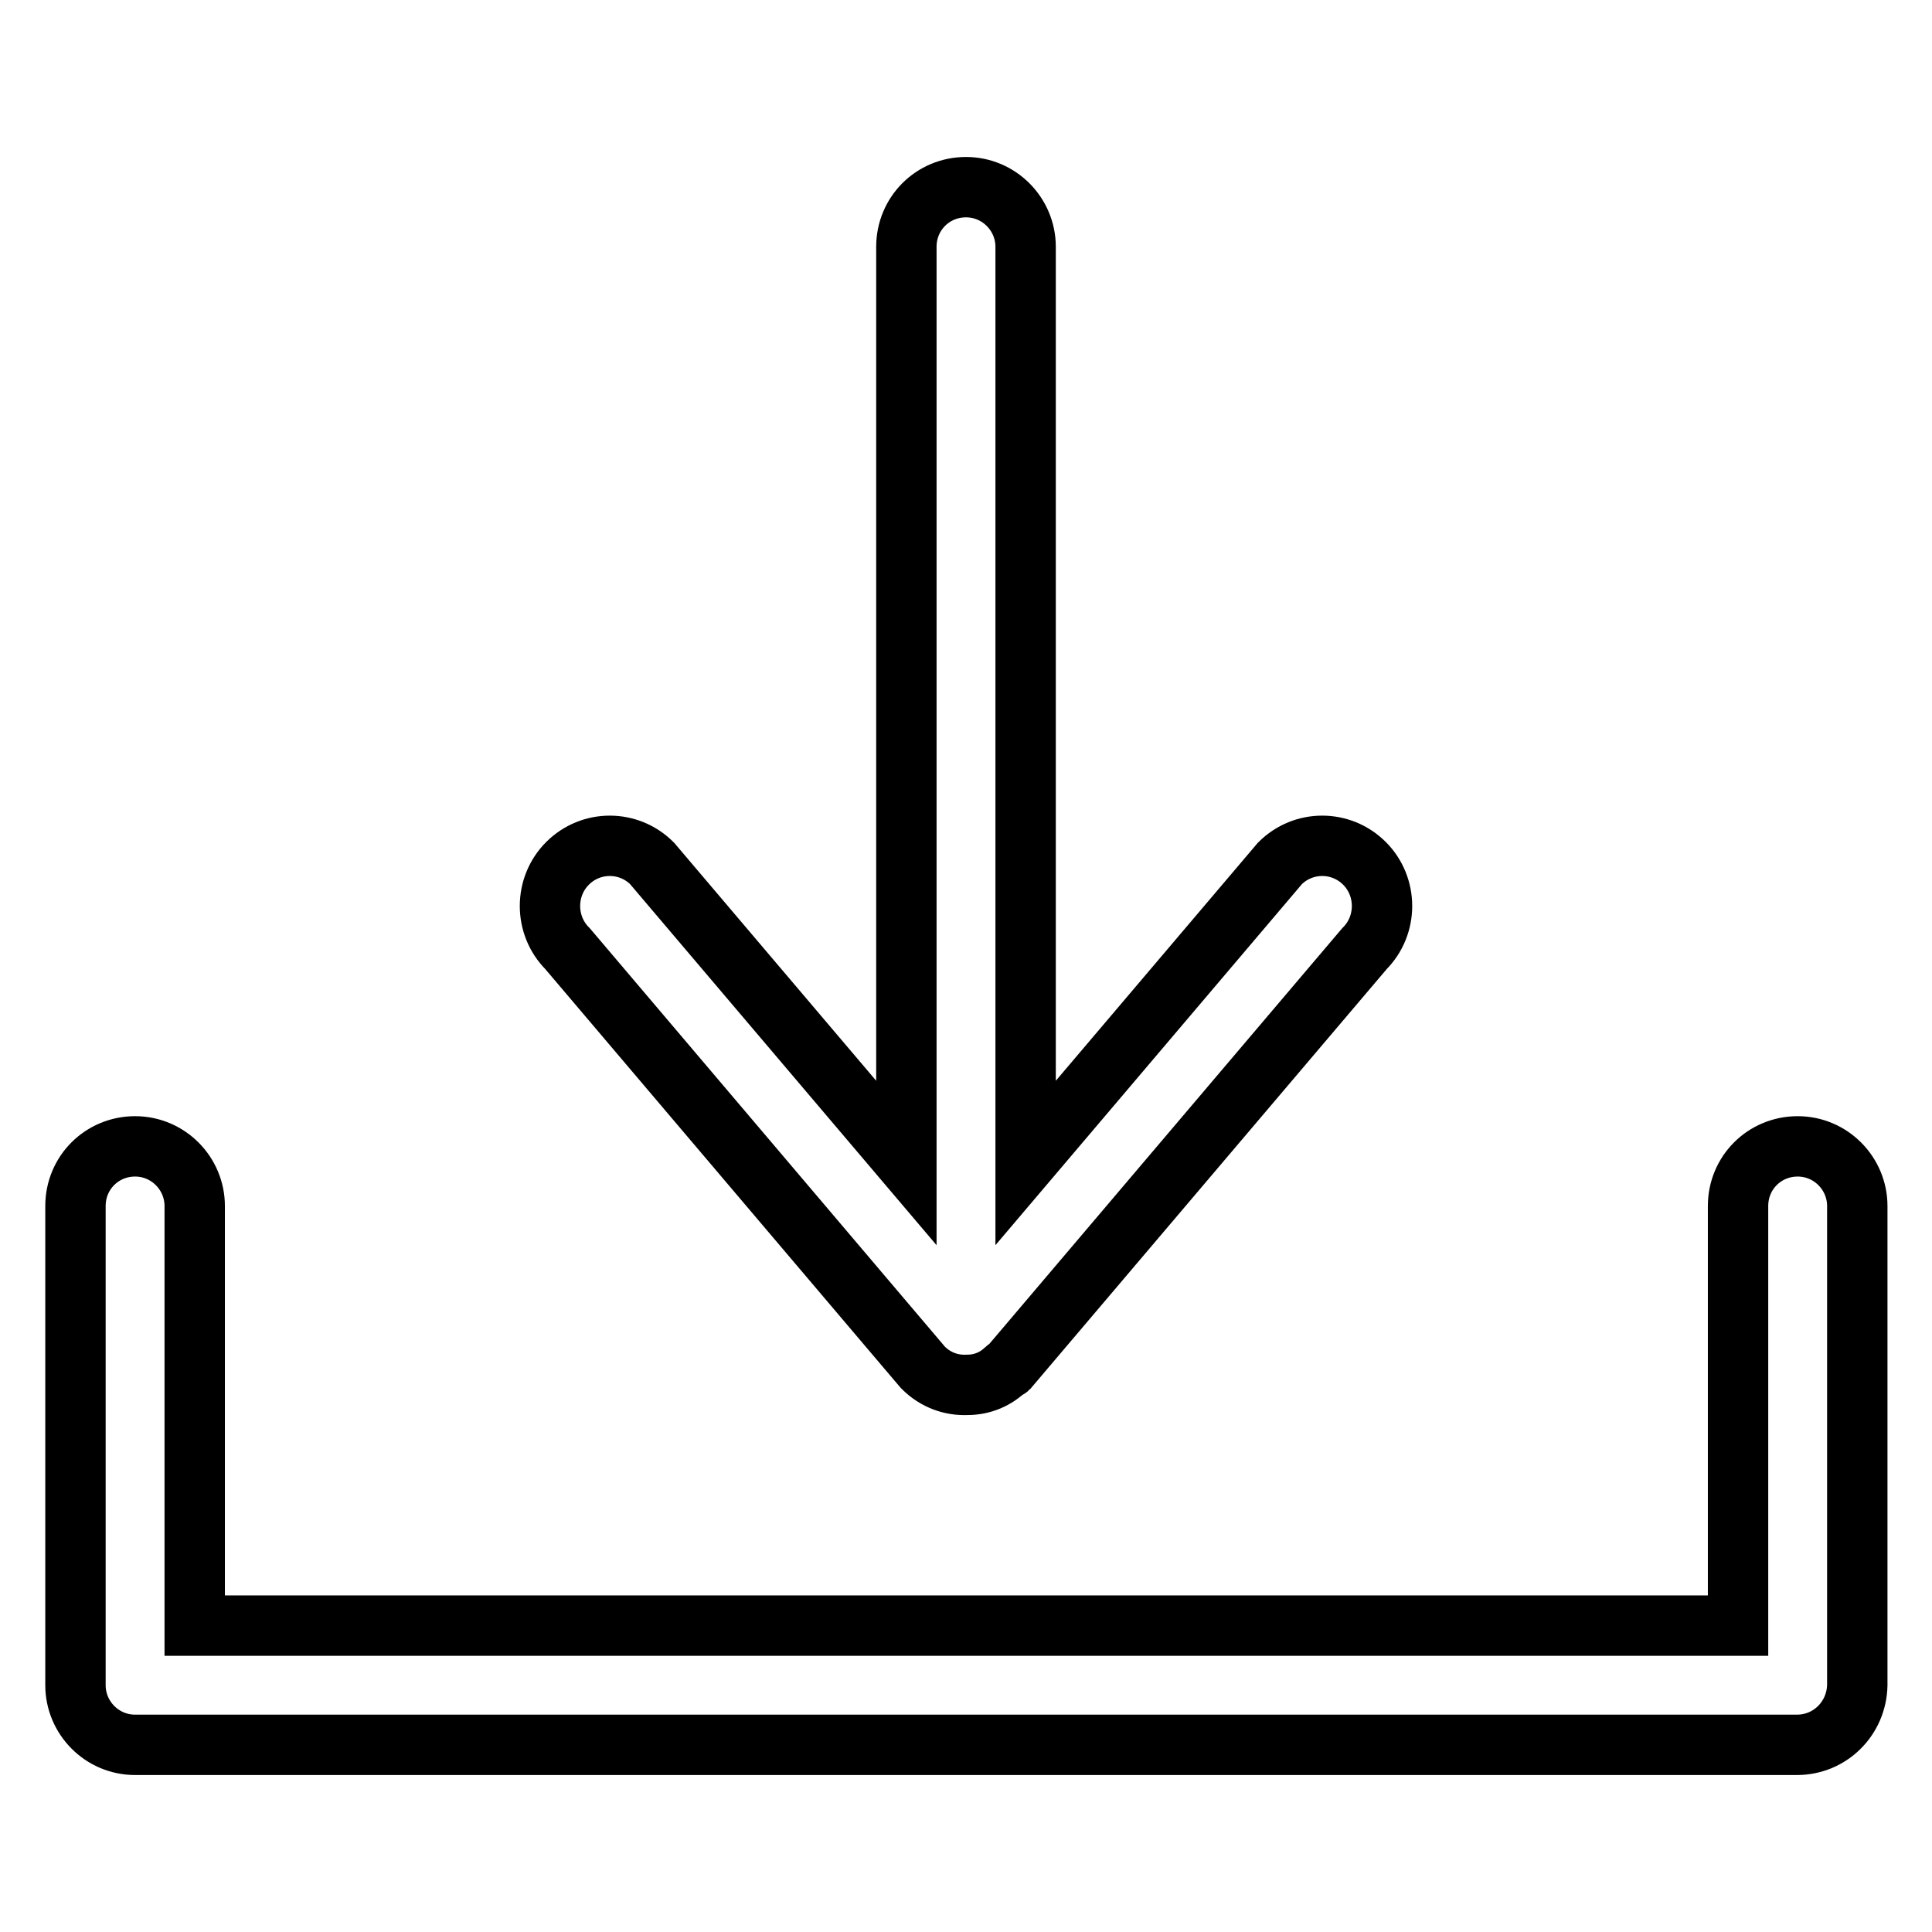
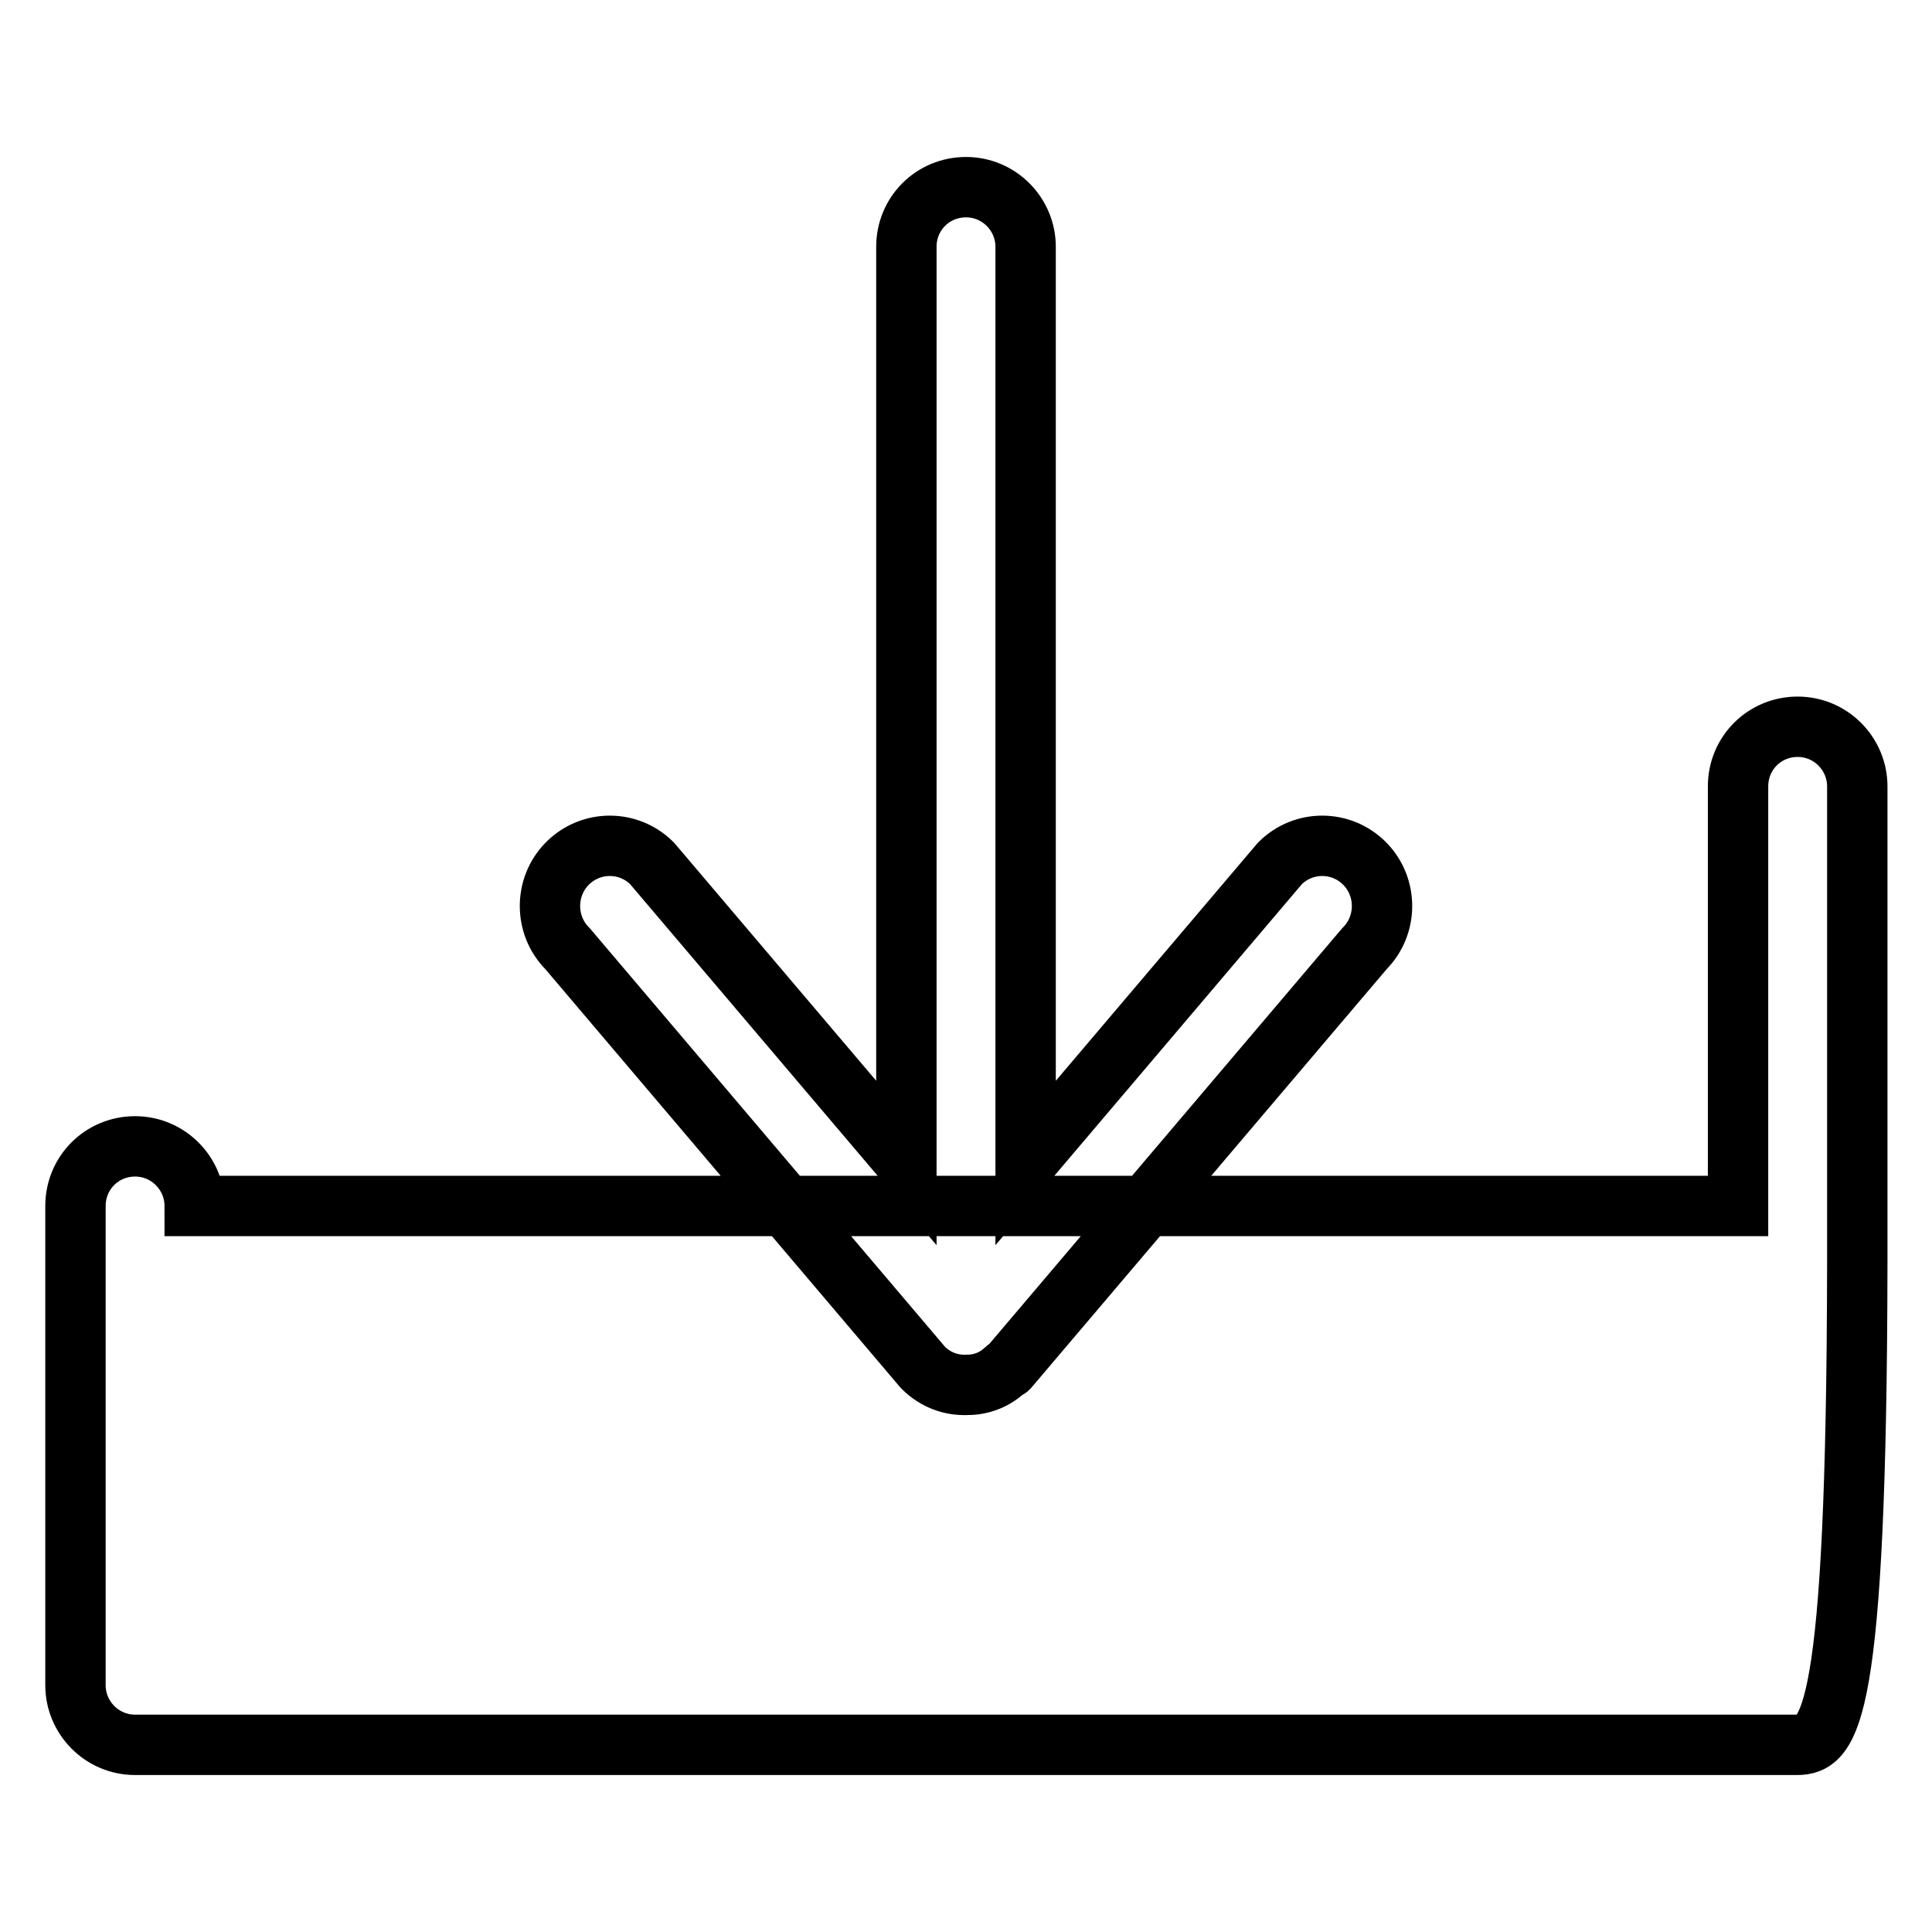
<svg xmlns="http://www.w3.org/2000/svg" version="1.1" x="0px" y="0px" viewBox="0 0 256 256" enable-background="new 0 0 256 256" xml:space="preserve">
  <g>
    <g>
-       <path stroke-width="8" fill-opacity="0" stroke="#000000" d="M238.1,231.2H17.9c-4.4,0-7.9-3.6-7.9-7.9v-63.5c0-4.4,3.5-7.9,7.9-7.9c4.4,0,7.9,3.6,7.9,7.9v55.6h204.5v-55.6c0-4.4,3.5-7.9,7.9-7.9s7.9,3.6,7.9,7.9v63.5C246,227.7,242.5,231.2,238.1,231.2L238.1,231.2L238.1,231.2z M133.6,181.3c-0.1,0.1-0.2,0-0.3,0.1c-1.3,1.3-3.1,2.1-5.1,2.1c0,0,0,0,0,0c-2.1,0.1-4.2-0.6-5.9-2.3l-47.1-55.5c-3.1-3.1-3.1-8.2,0-11.3s8.1-3.1,11.2,0l33.7,39.7V32.7c0-4.4,3.5-7.9,7.9-7.9s7.9,3.6,7.9,7.9v121.4l33.7-39.7c3.1-3.1,8.1-3.1,11.2,0c3.1,3.1,3.1,8.2,0,11.3L133.6,181.3L133.6,181.3z" />
+       <path stroke-width="8" fill-opacity="0" stroke="#000000" d="M238.1,231.2H17.9c-4.4,0-7.9-3.6-7.9-7.9v-63.5c0-4.4,3.5-7.9,7.9-7.9c4.4,0,7.9,3.6,7.9,7.9h204.5v-55.6c0-4.4,3.5-7.9,7.9-7.9s7.9,3.6,7.9,7.9v63.5C246,227.7,242.5,231.2,238.1,231.2L238.1,231.2L238.1,231.2z M133.6,181.3c-0.1,0.1-0.2,0-0.3,0.1c-1.3,1.3-3.1,2.1-5.1,2.1c0,0,0,0,0,0c-2.1,0.1-4.2-0.6-5.9-2.3l-47.1-55.5c-3.1-3.1-3.1-8.2,0-11.3s8.1-3.1,11.2,0l33.7,39.7V32.7c0-4.4,3.5-7.9,7.9-7.9s7.9,3.6,7.9,7.9v121.4l33.7-39.7c3.1-3.1,8.1-3.1,11.2,0c3.1,3.1,3.1,8.2,0,11.3L133.6,181.3L133.6,181.3z" />
    </g>
  </g>
</svg>